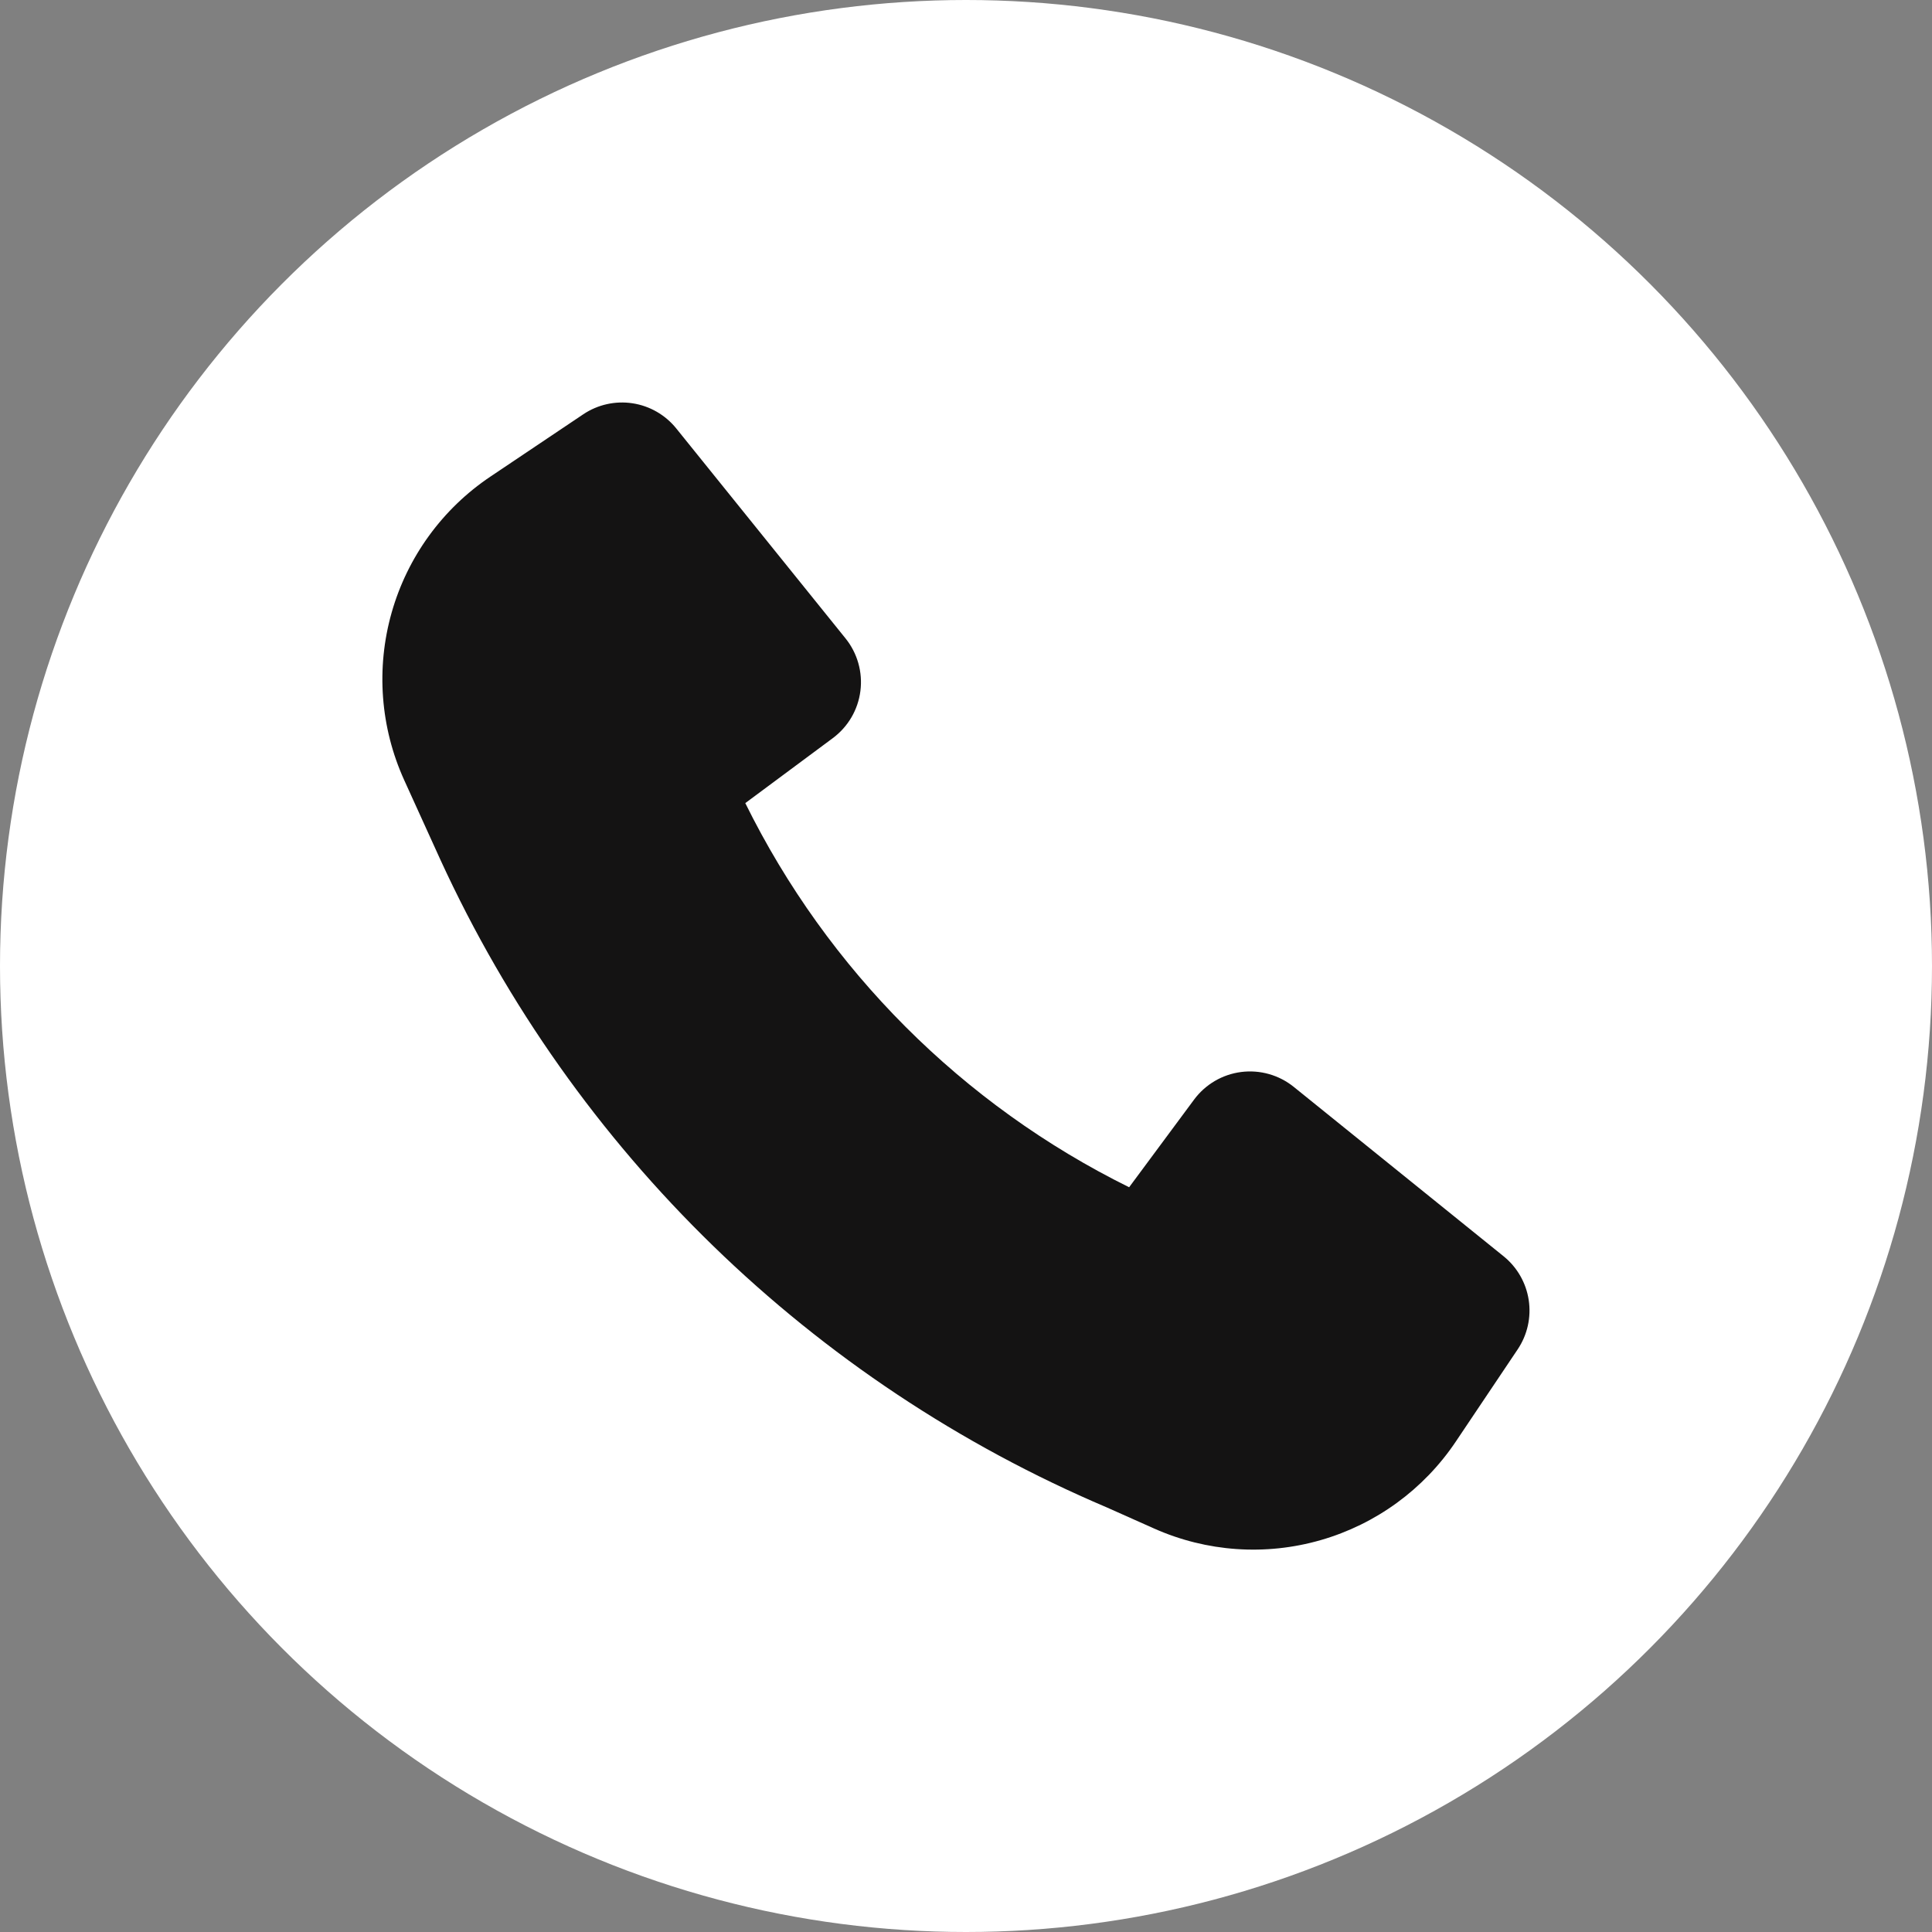
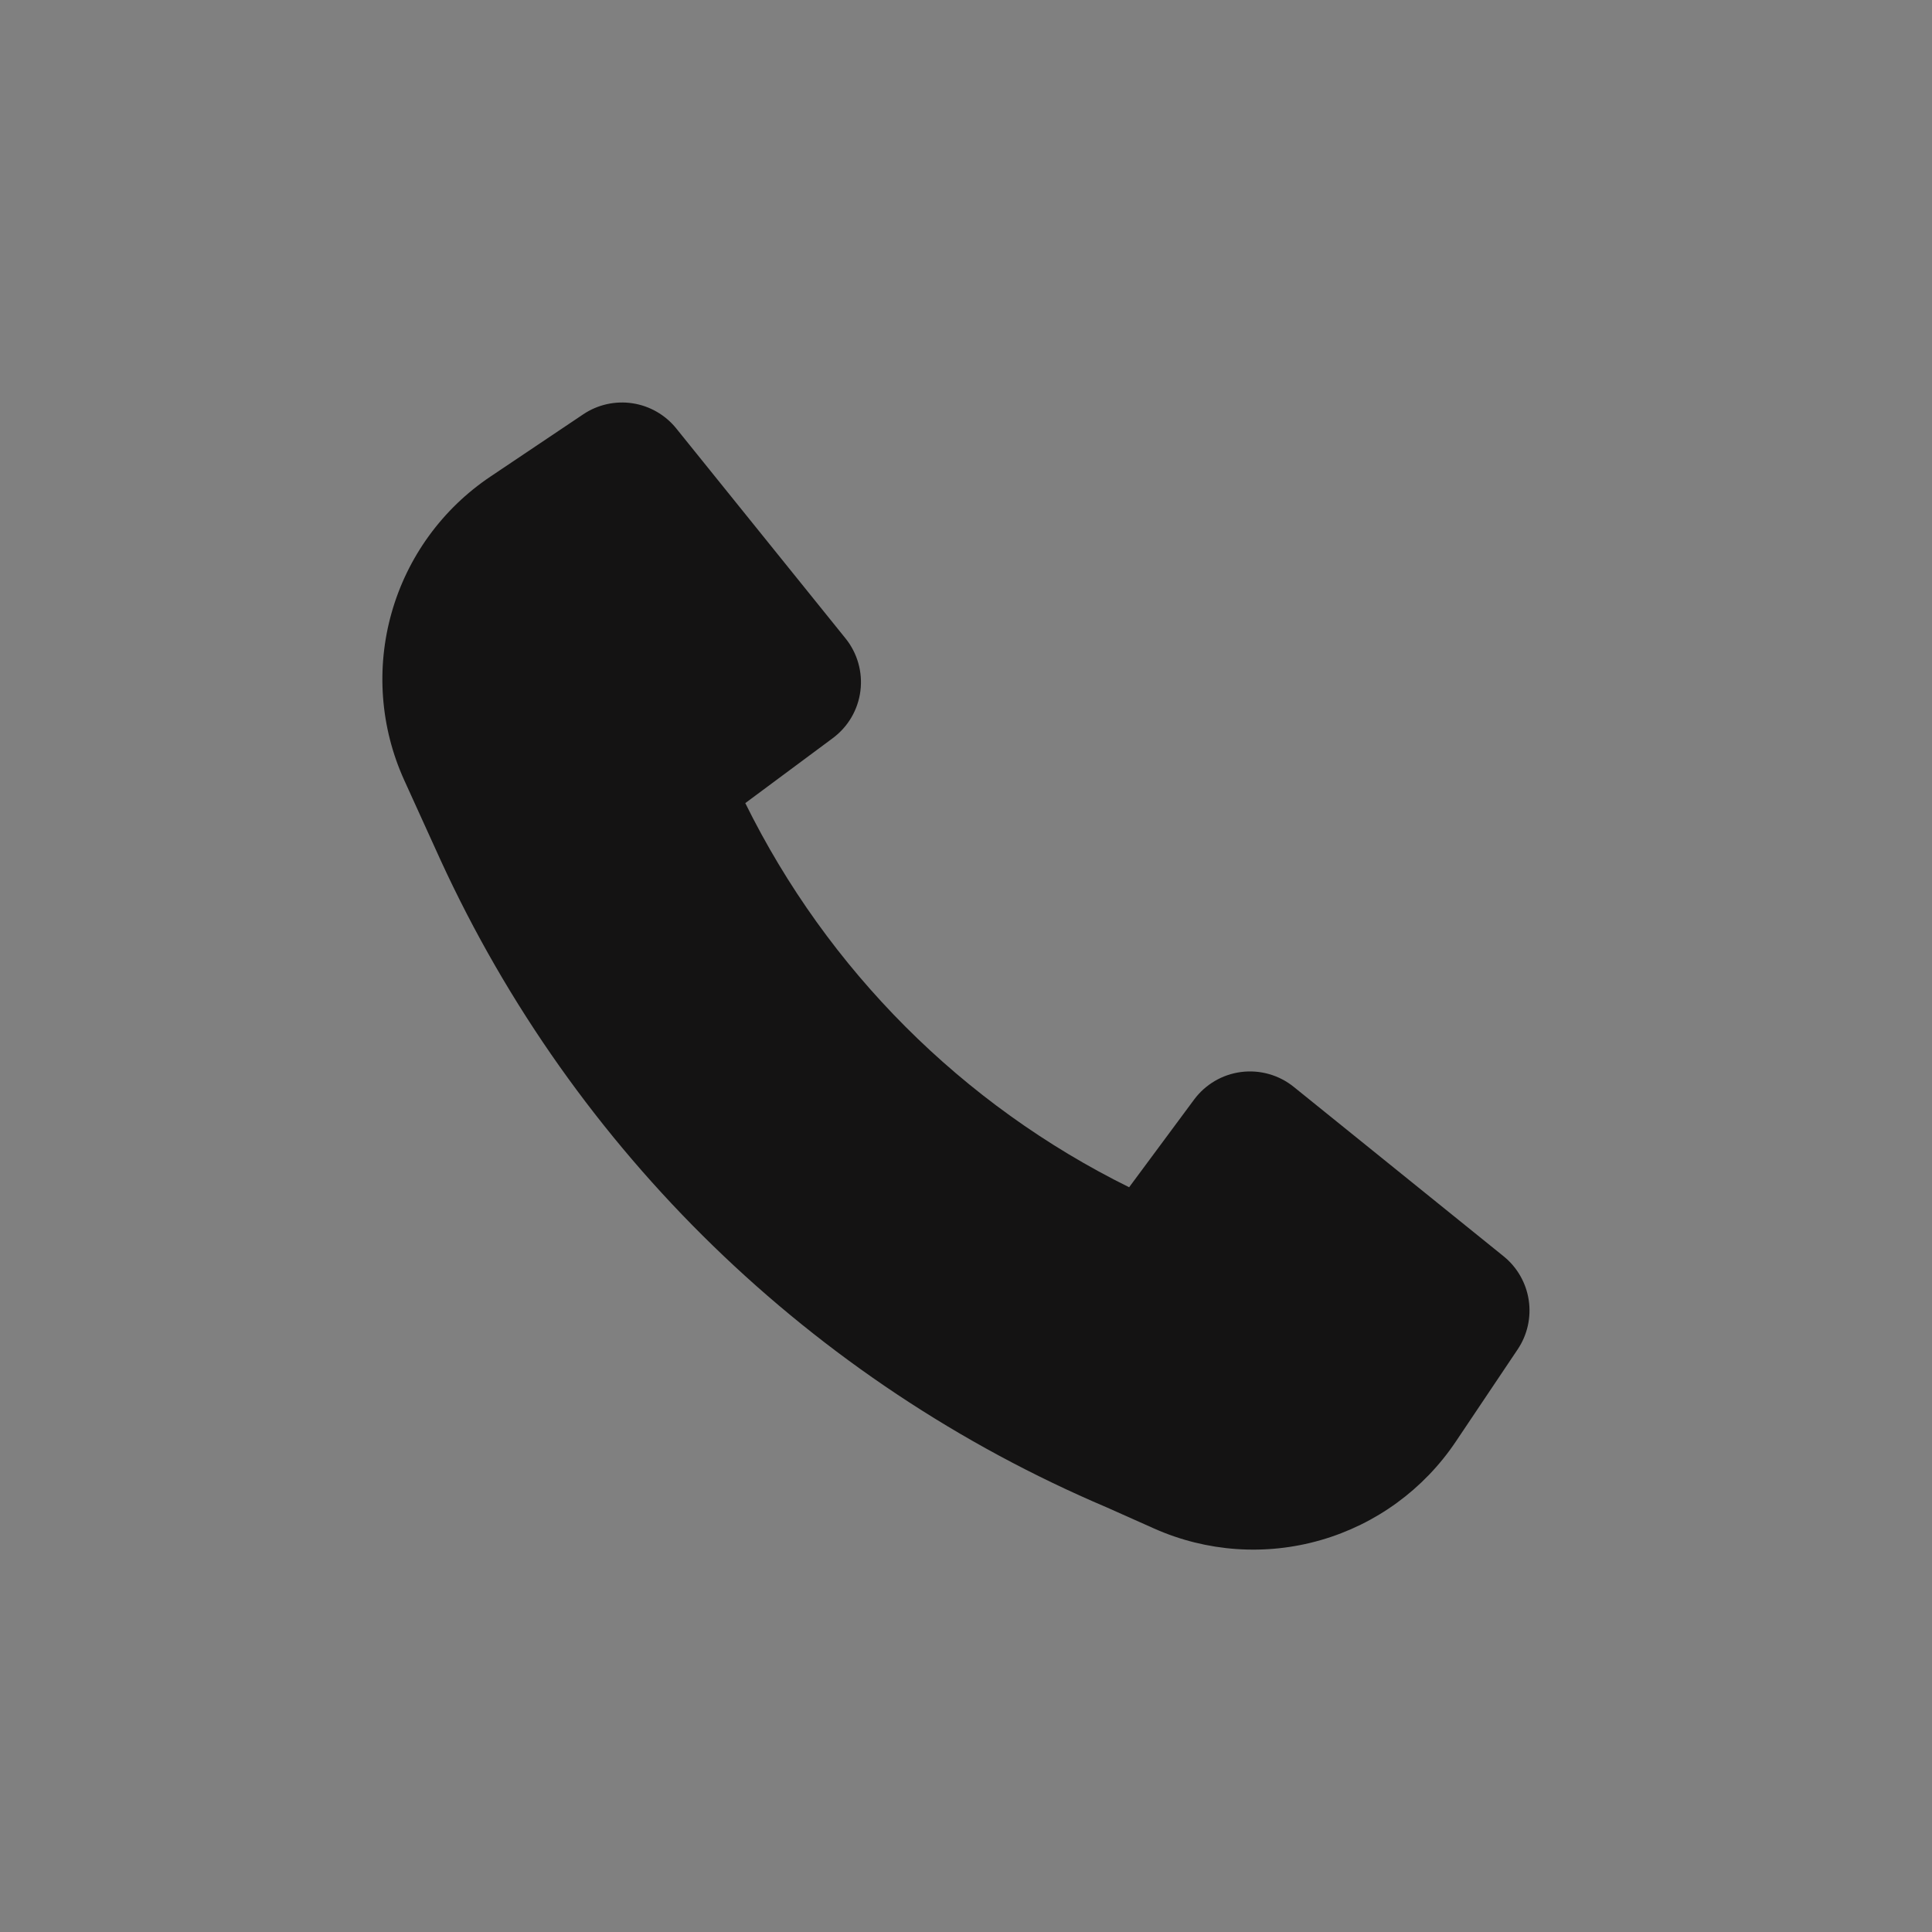
<svg xmlns="http://www.w3.org/2000/svg" width="96" height="96" viewBox="0 0 96 96" fill="none">
  <rect x="0" y="0" width="96" height="96" fill="#808080" stroke="none" />
-   <circle cx="48" cy="48" r="48" fill="white" />
  <path d="M21.882 42.718C28.528 57.199 40.336 68.676 54.995 74.902L57.349 75.952C59.955 77.113 62.888 77.317 65.63 76.526C68.372 75.736 70.747 74.003 72.337 71.633L75.414 67.047C75.896 66.328 76.091 65.454 75.961 64.598C75.831 63.742 75.385 62.966 74.712 62.423L64.285 54.006C63.922 53.713 63.504 53.497 63.055 53.37C62.606 53.243 62.136 53.208 61.674 53.267C61.211 53.326 60.765 53.478 60.363 53.714C59.961 53.95 59.61 54.265 59.332 54.64L56.106 58.994C47.825 54.901 41.122 48.193 37.033 39.906L41.381 36.678C41.755 36.4 42.07 36.049 42.306 35.647C42.542 35.244 42.694 34.798 42.753 34.335C42.812 33.872 42.777 33.402 42.65 32.953C42.523 32.504 42.307 32.085 42.014 31.722L33.603 21.289C33.06 20.615 32.284 20.169 31.429 20.039C30.573 19.909 29.7 20.104 28.982 20.586L24.367 23.683C21.984 25.282 20.245 27.676 19.461 30.439C18.677 33.201 18.898 36.152 20.086 38.767L21.882 42.718Z" fill="#141313" />
</svg>